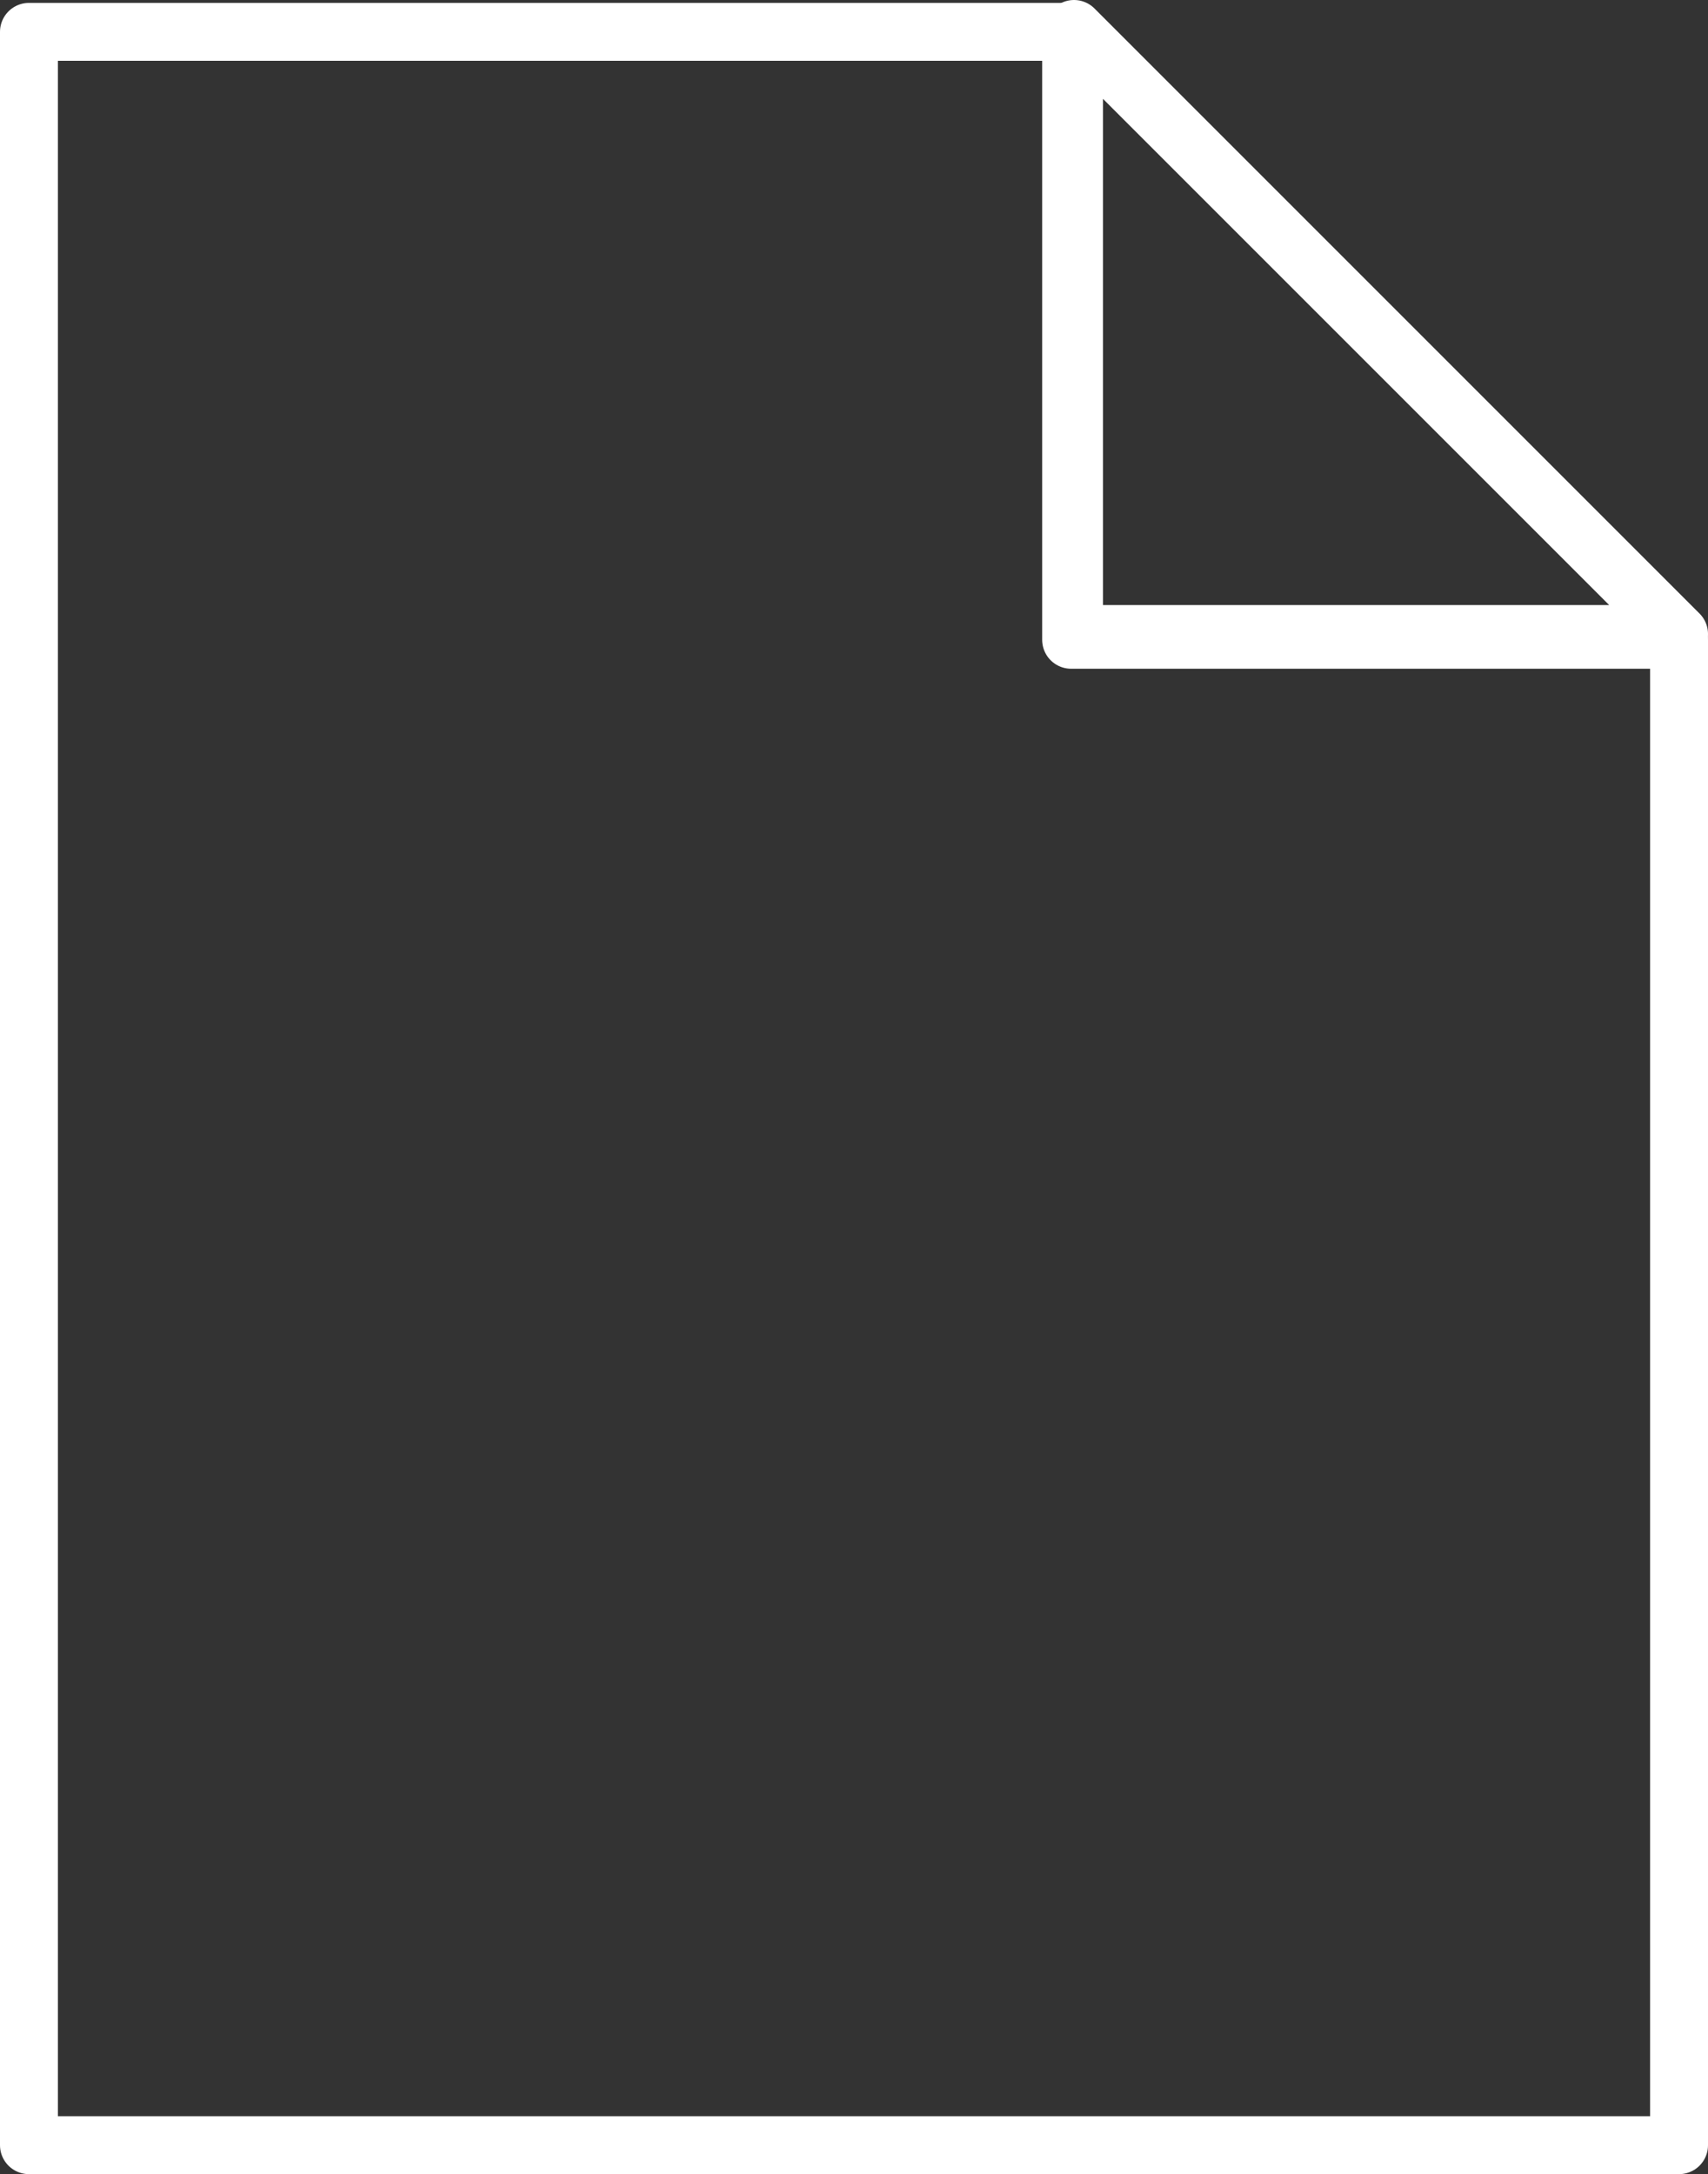
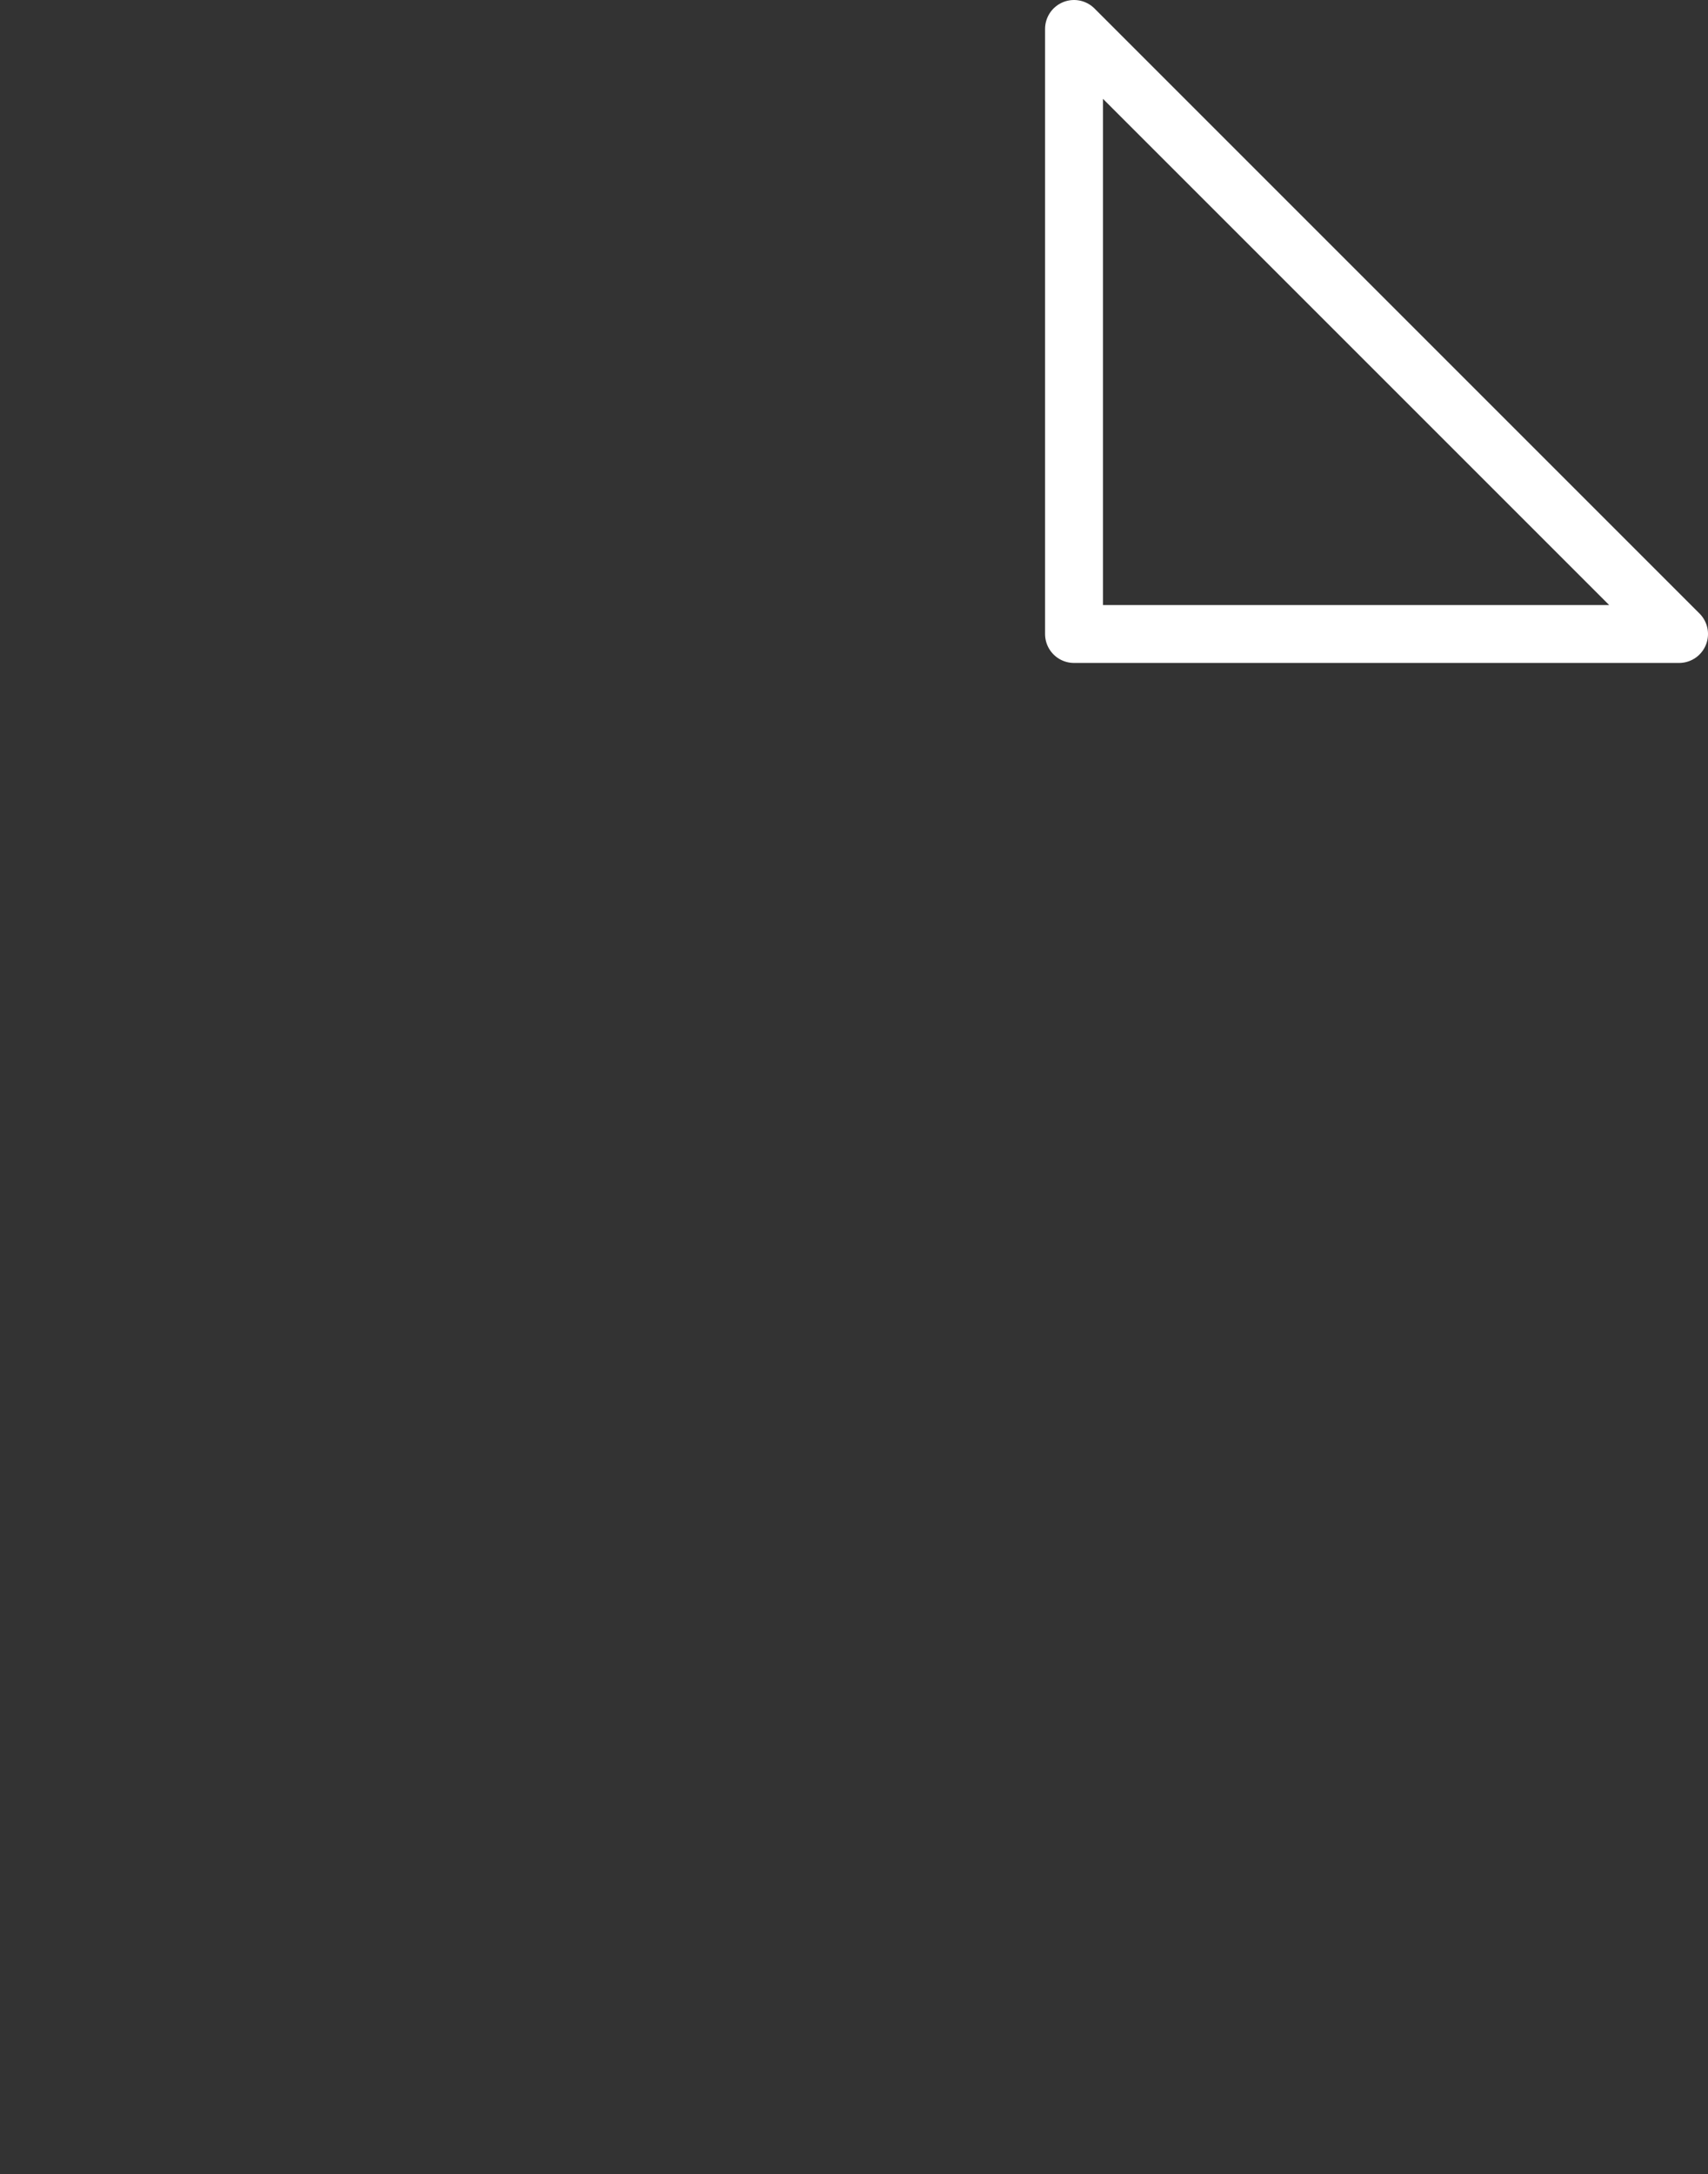
<svg xmlns="http://www.w3.org/2000/svg" version="1.1" id="Layer_1" x="0px" y="0px" viewBox="0 0 59 75.1" style="enable-background:new 0 0 59 75.1;" xml:space="preserve">
  <rect x="0" y="0" width="59" height="75.1" fill="#333333" stroke="none" />
  <style type="text/css">
	.st0{fill:none;stroke:#FFFFFF;stroke-width:2;stroke-linejoin:round;stroke-miterlimit:10;}
</style>
-   <polygon class="st0" points="37,1.1 1,1.1 1,74.1 58,74.1 58,22.1 37,22.1 " />
  <polygon class="st0" points="58,21.9 37.1,21.9 37.1,1 " />
</svg>